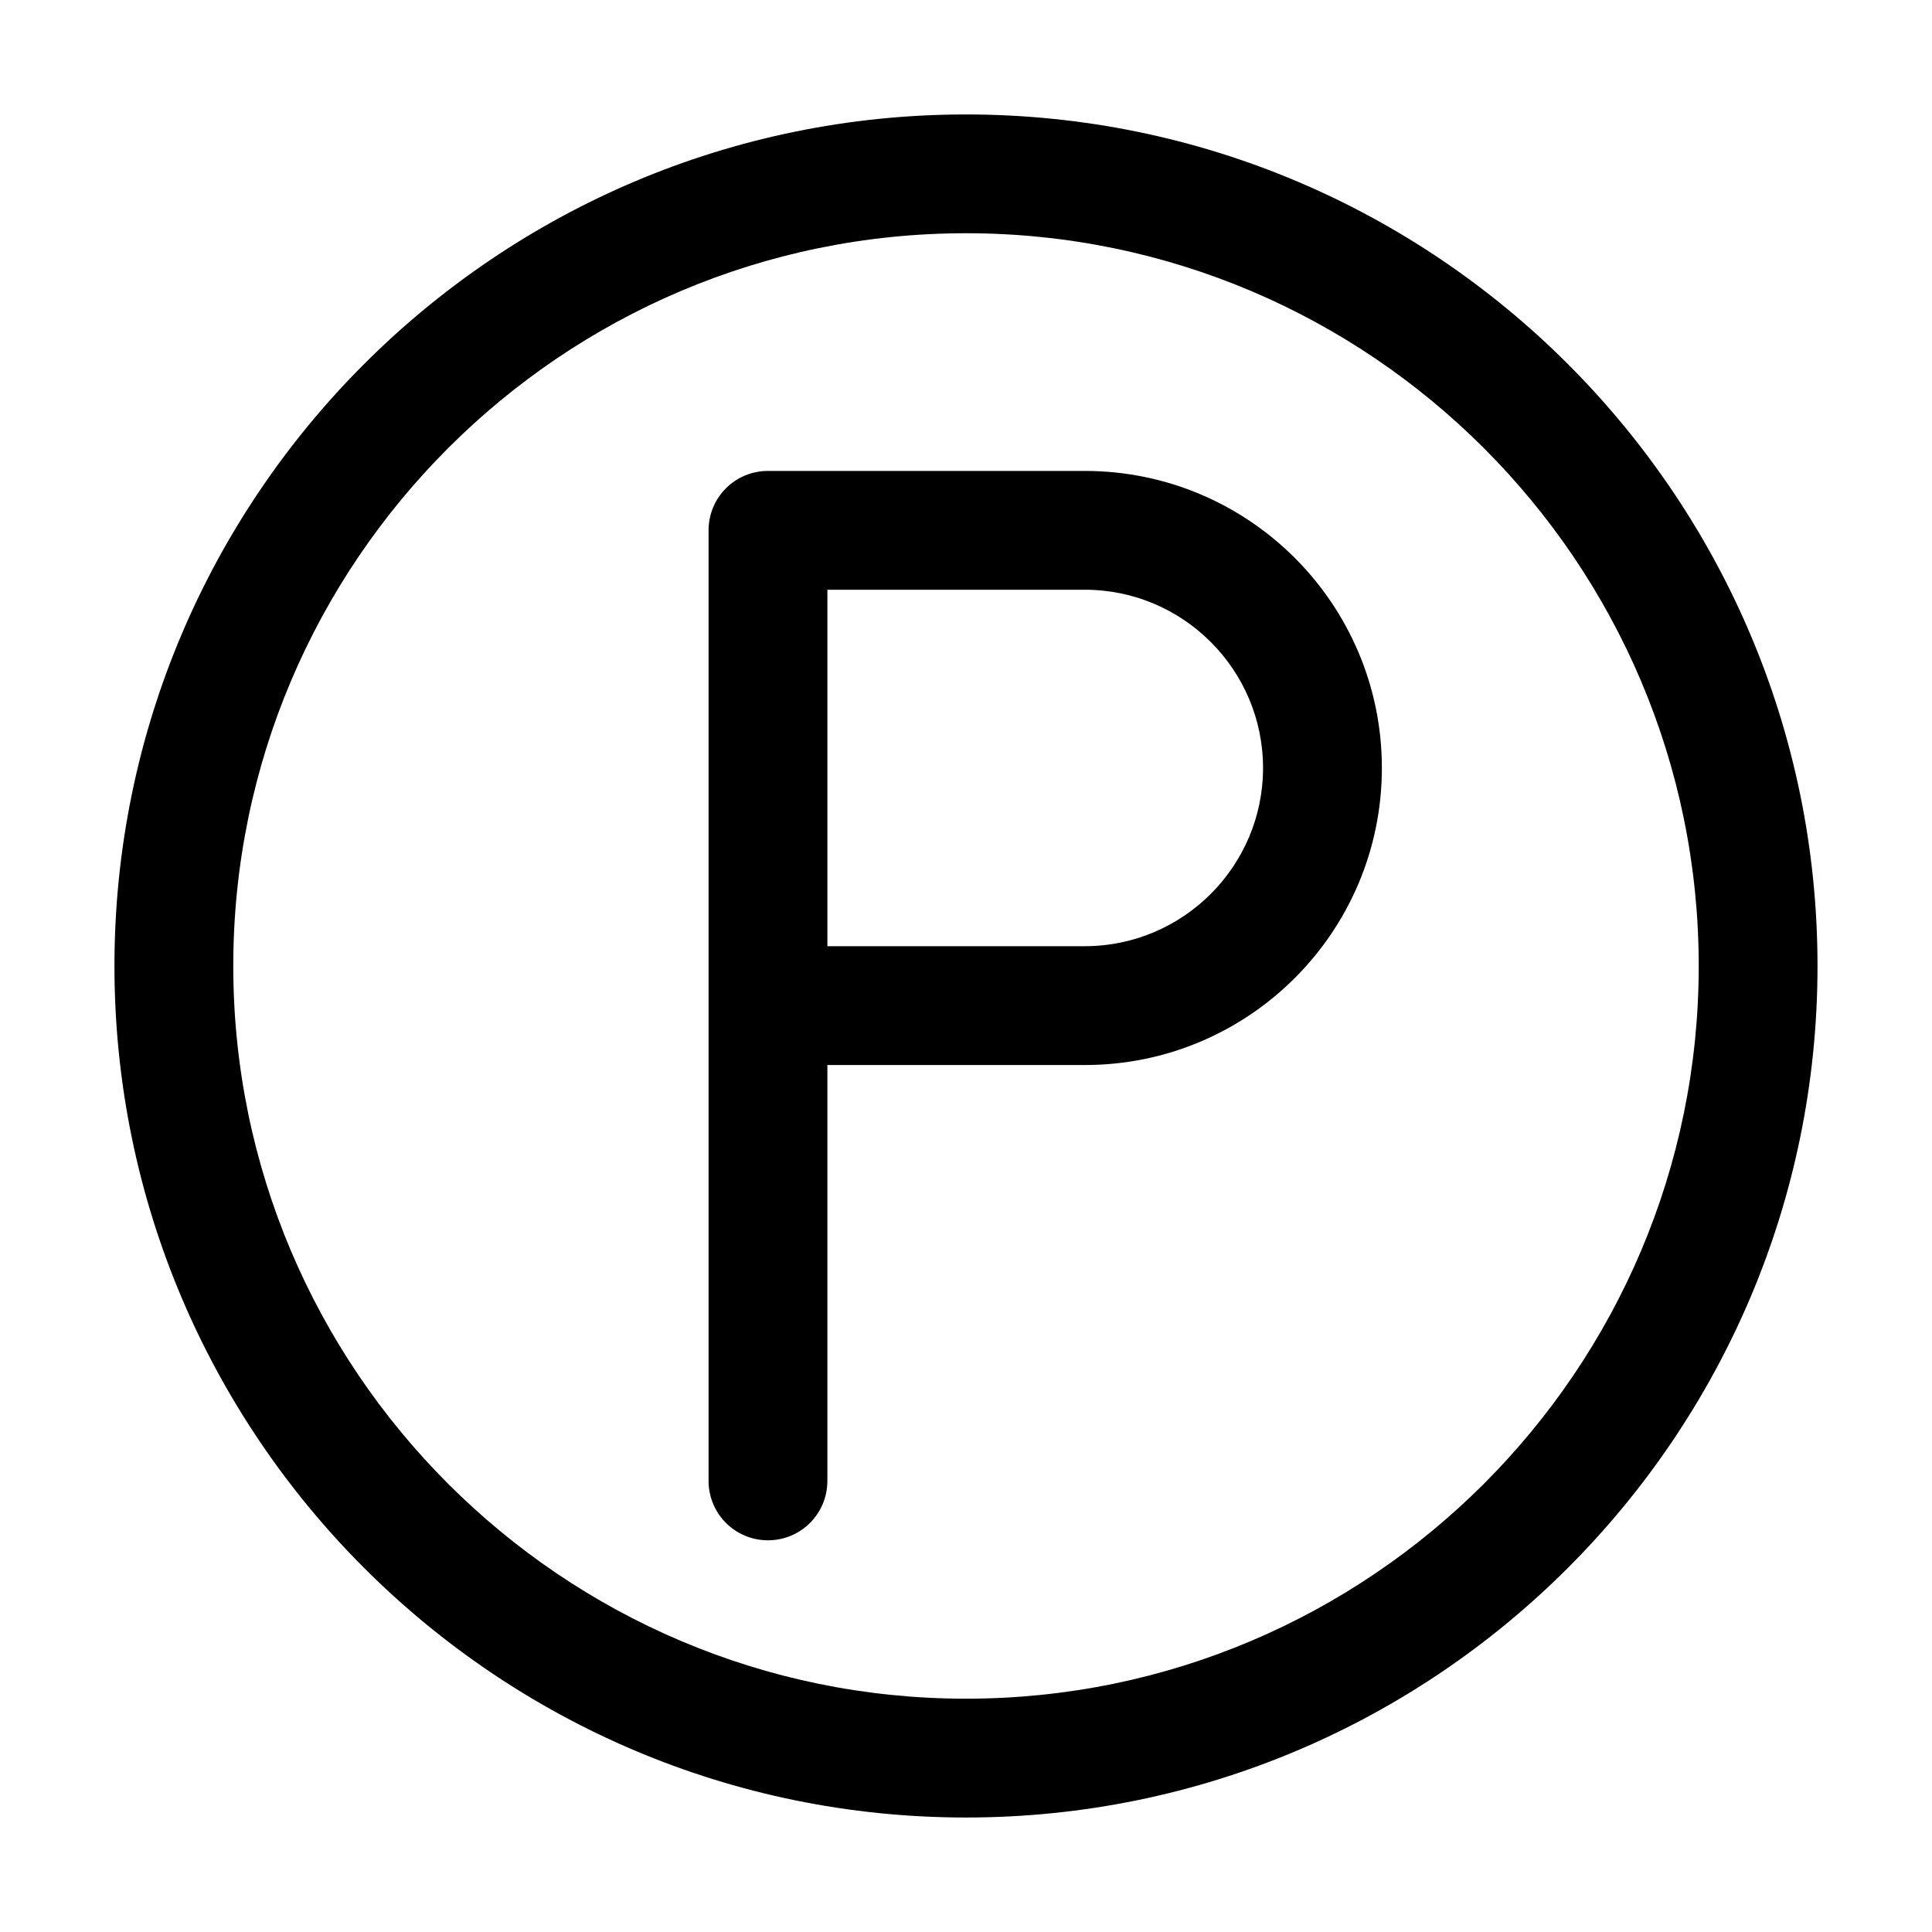
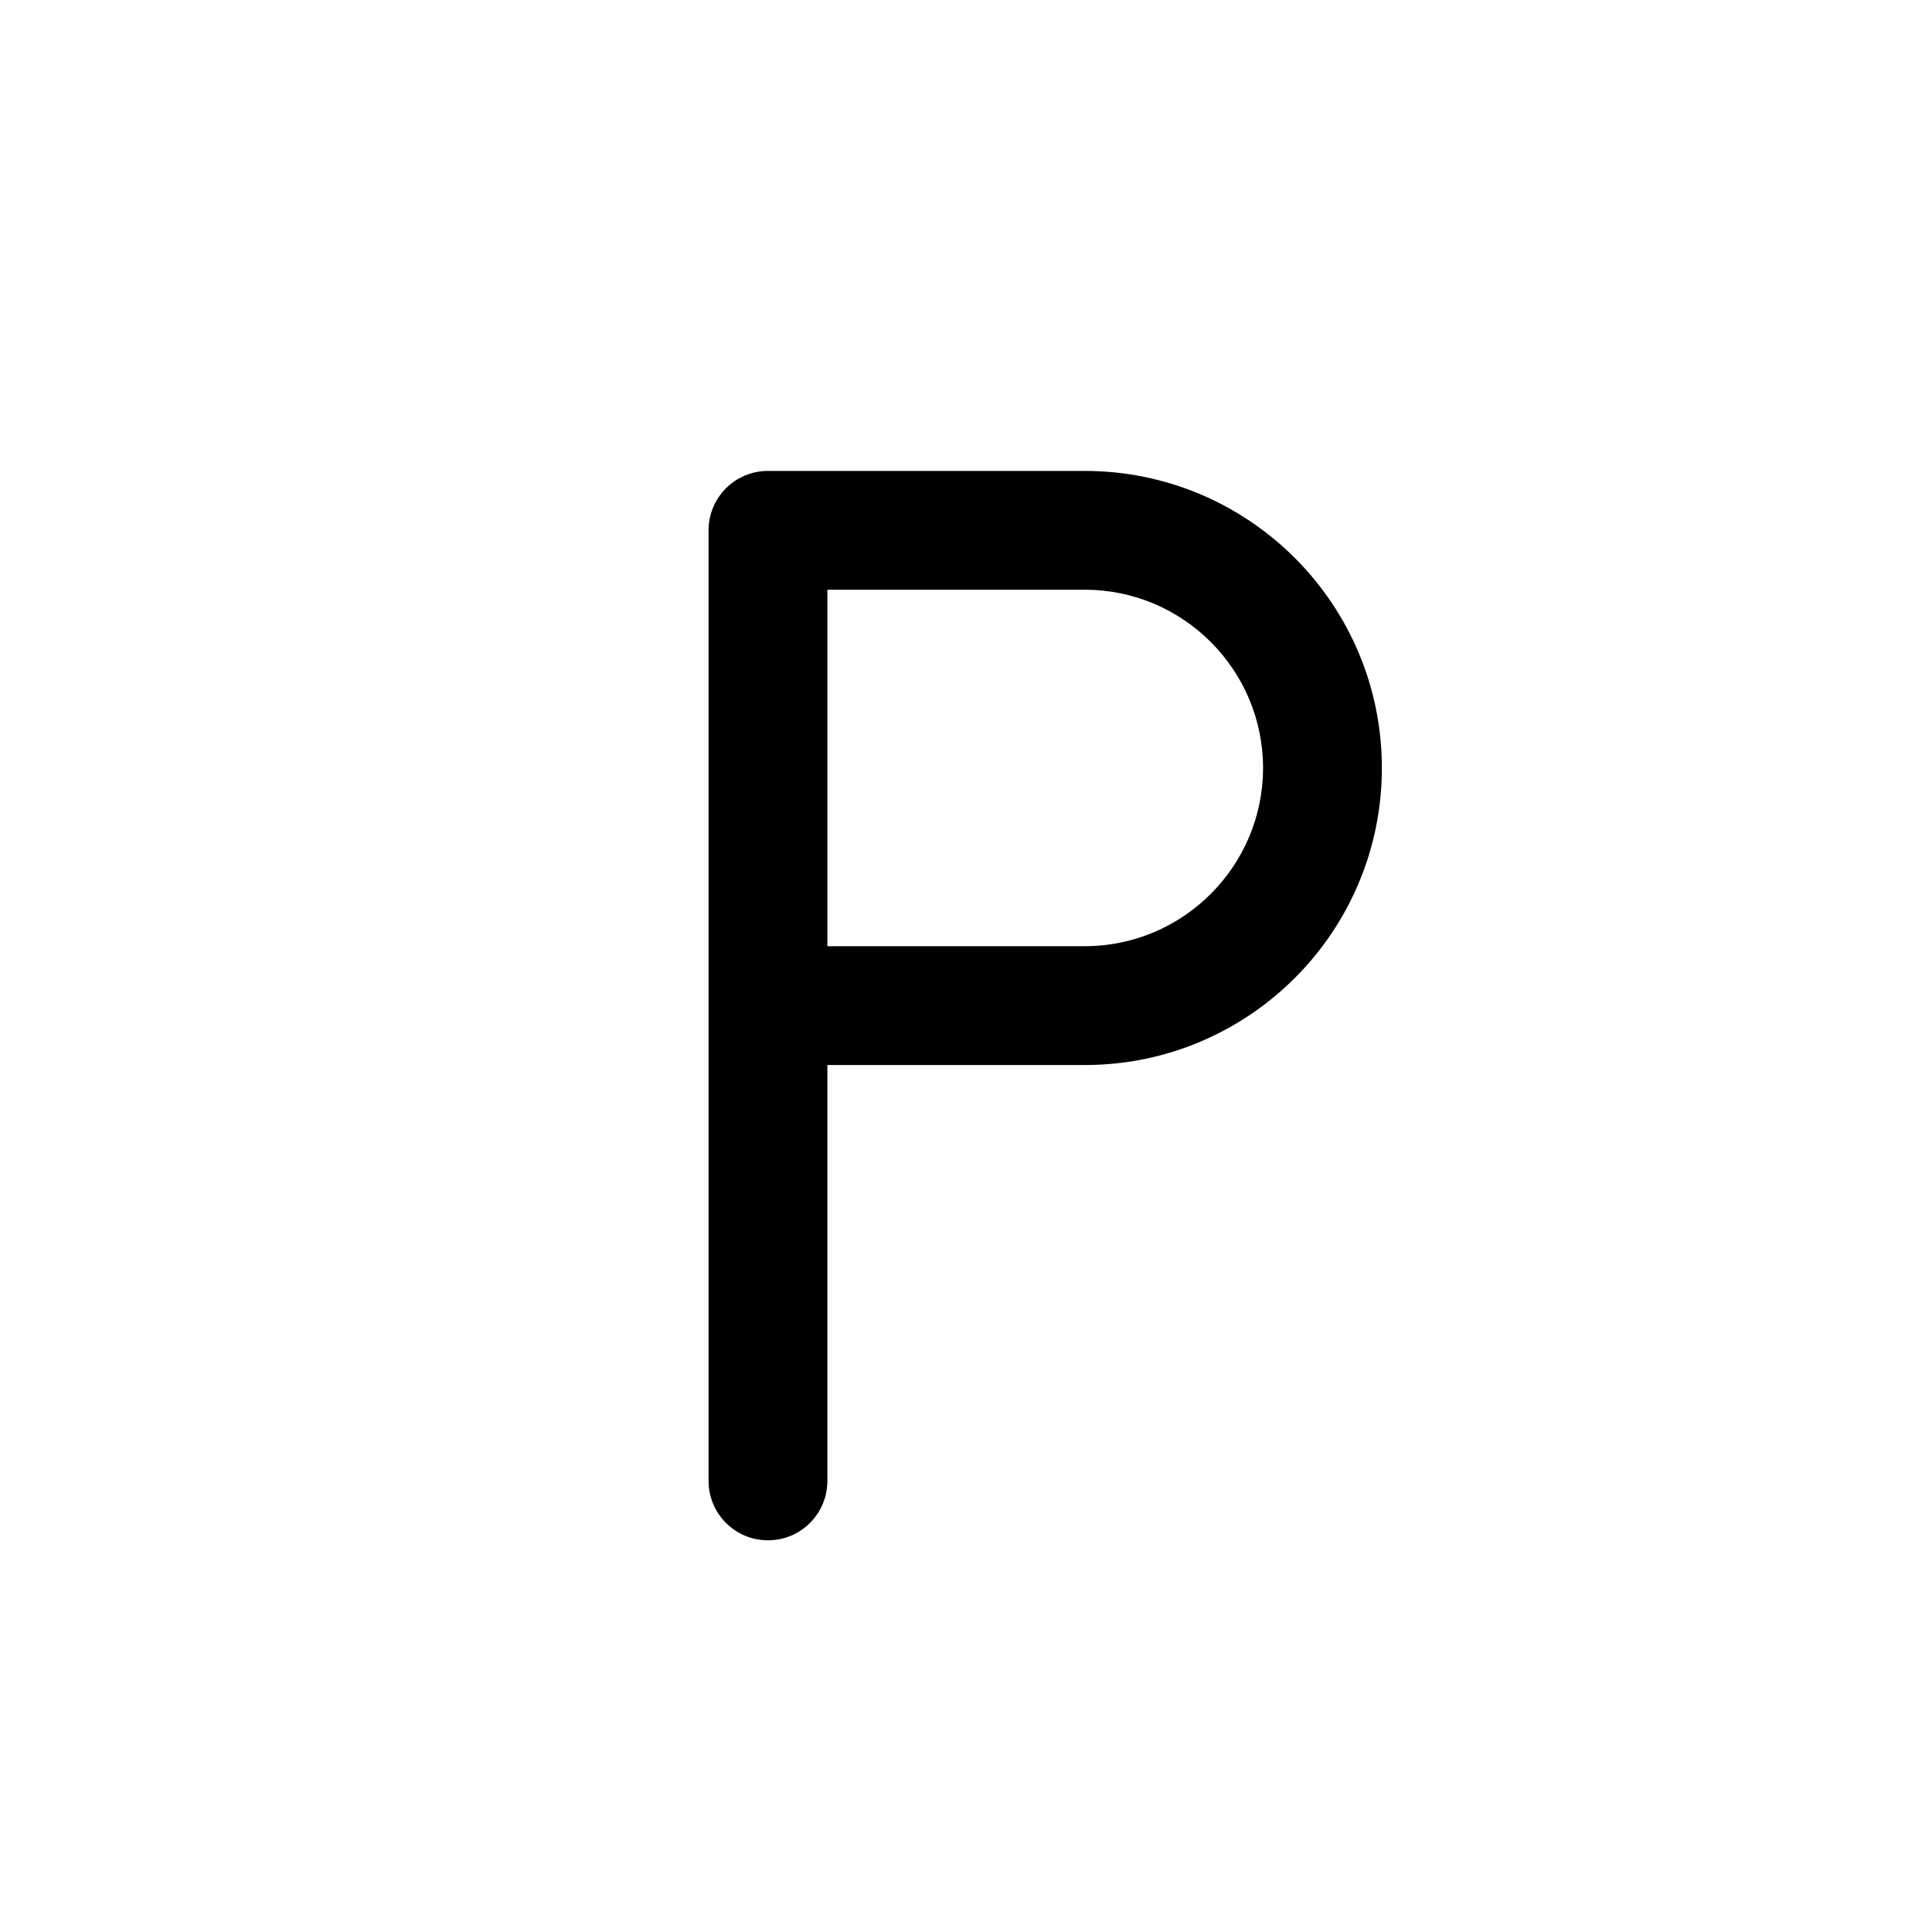
<svg xmlns="http://www.w3.org/2000/svg" fill="#000000" width="800px" height="800px" version="1.1" viewBox="144 144 512 512">
  <g>
-     <path d="m400 174.33c-124.48 0-225.67 101.18-225.67 225.67 0 124.48 101.18 225.66 225.67 225.66 124.48 0 225.66-101.18 225.66-225.66 0-124.48-101.18-225.67-225.66-225.67zm0 419.84c-107.06 0-194.18-87.117-194.18-194.18 0-107.06 87.117-194.18 194.18-194.18 107.06 0 194.18 87.117 194.18 194.18 0 107.06-87.117 194.18-194.18 194.18z" />
    <path d="m431.49 268.8h-83.969c-8.711 0-15.742 7.031-15.742 15.742v251.91c0 8.711 7.031 15.742 15.742 15.742 8.711 0 15.742-7.031 15.742-15.742v-110.21h68.227c43.453 0 78.719-35.266 78.719-78.719s-35.266-78.723-78.719-78.723zm0 125.95h-68.223v-94.465h68.223c26.031 0 47.23 21.203 47.23 47.23 0 26.031-21.203 47.234-47.23 47.234z" />
  </g>
</svg>